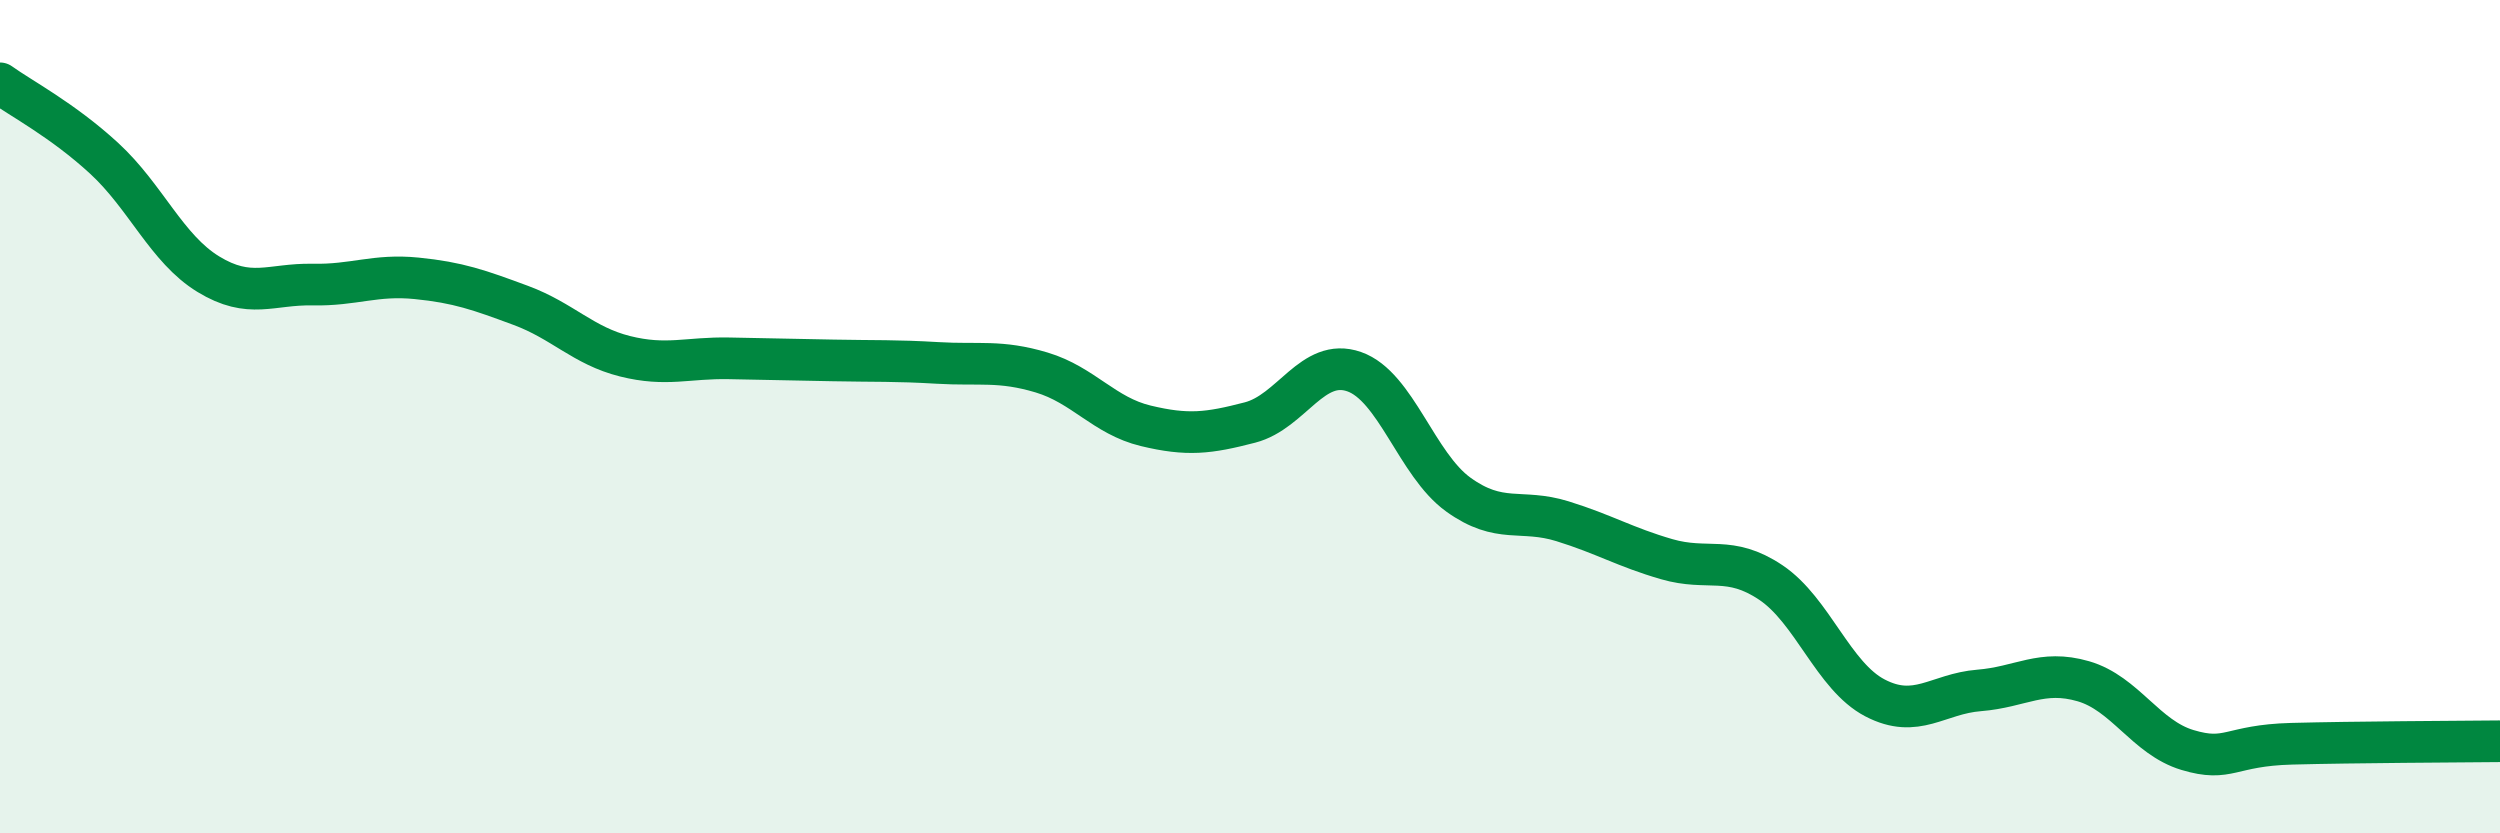
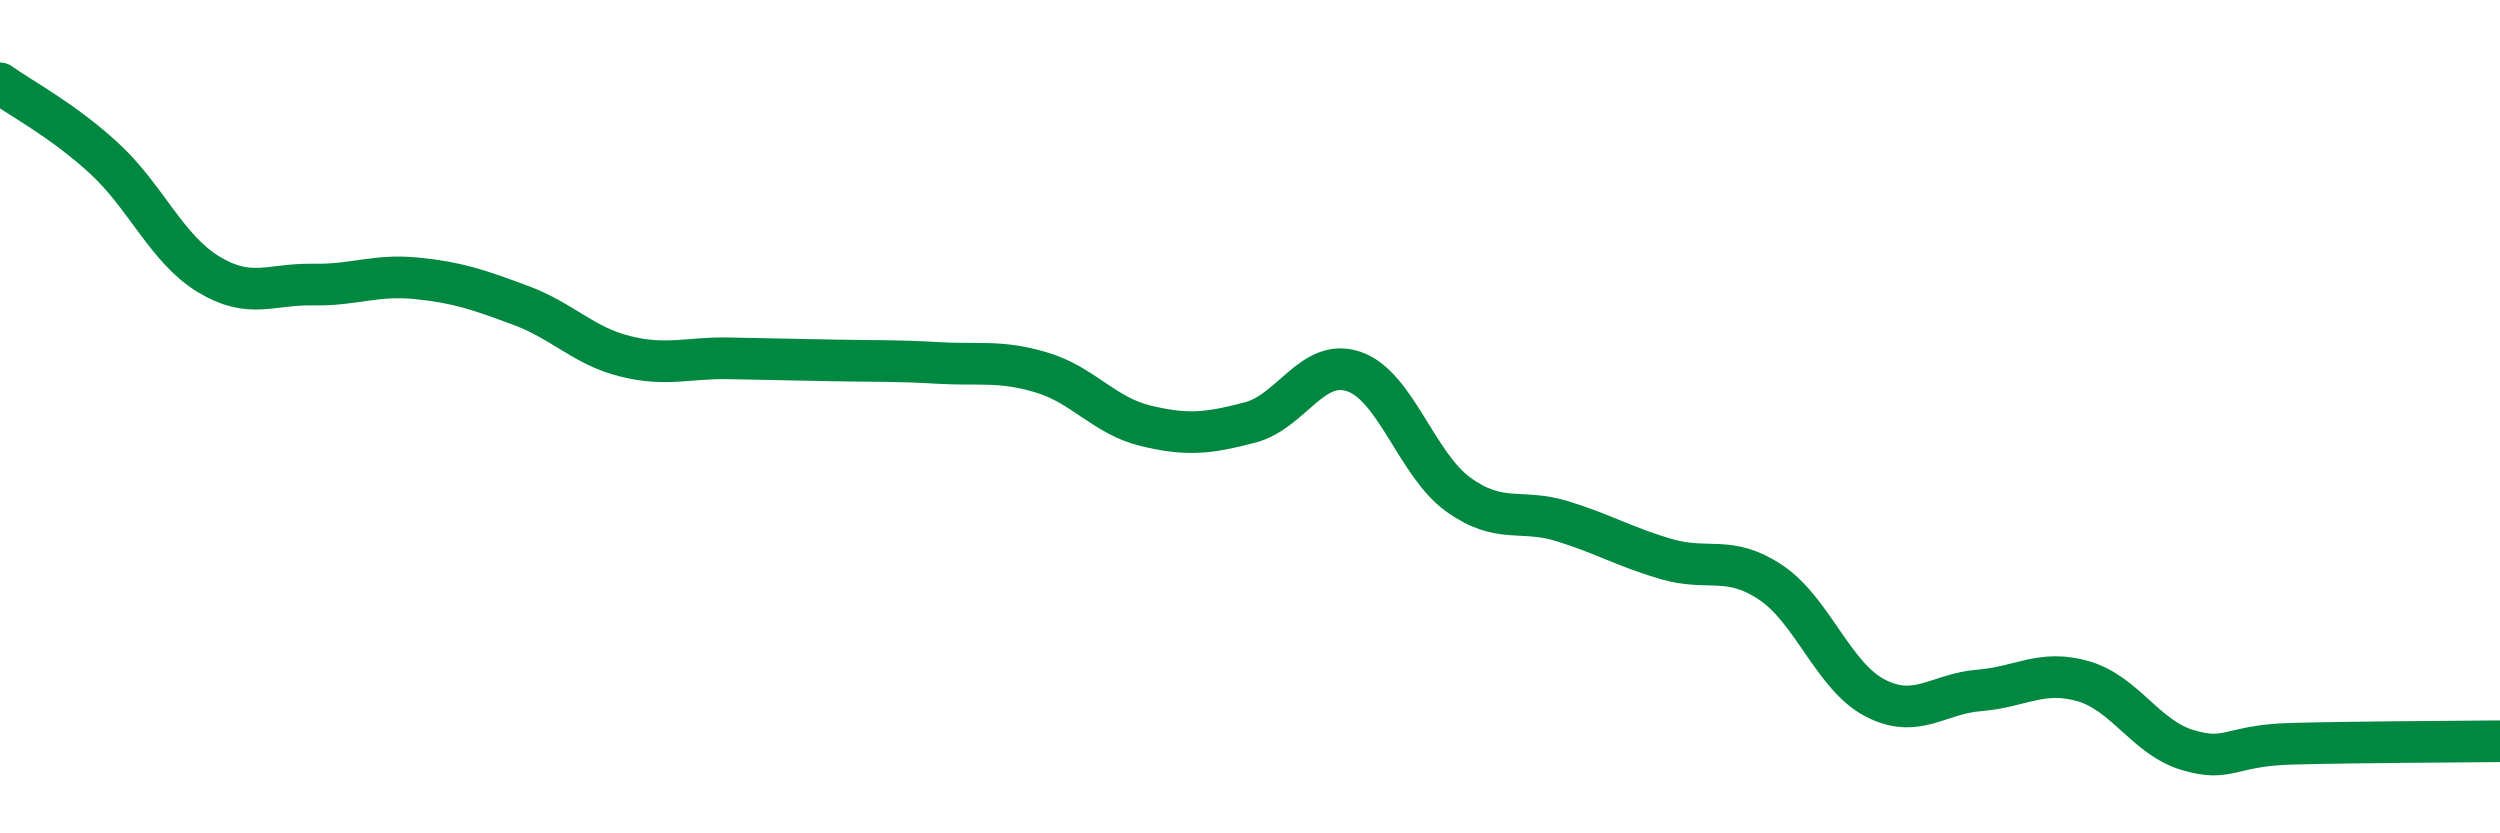
<svg xmlns="http://www.w3.org/2000/svg" width="60" height="20" viewBox="0 0 60 20">
-   <path d="M 0,2 C 0.5,2.36 1.5,2.88 2.5,3.8 C 3.5,4.72 4,5.97 5,6.58 C 6,7.19 6.5,6.81 7.5,6.83 C 8.5,6.85 9,6.58 10,6.68 C 11,6.78 11.5,6.96 12.5,7.33 C 13.5,7.7 14,8.3 15,8.55 C 16,8.8 16.5,8.58 17.5,8.6 C 18.5,8.62 19,8.63 20,8.65 C 21,8.67 21.5,8.65 22.5,8.71 C 23.5,8.77 24,8.64 25,8.94 C 26,9.24 26.5,9.98 27.5,10.22 C 28.5,10.46 29,10.4 30,10.14 C 31,9.88 31.5,8.57 32.5,8.92 C 33.5,9.27 34,11.15 35,11.87 C 36,12.59 36.5,12.2 37.5,12.51 C 38.5,12.82 39,13.13 40,13.42 C 41,13.71 41.5,13.31 42.5,13.98 C 43.5,14.65 44,16.23 45,16.75 C 46,17.27 46.5,16.65 47.5,16.57 C 48.5,16.49 49,16.06 50,16.35 C 51,16.64 51.5,17.7 52.5,18 C 53.5,18.3 53.5,17.89 55,17.85 C 56.5,17.81 59,17.8 60,17.79L60 20L0 20Z" fill="#008740" opacity="0.1" stroke-linecap="round" stroke-linejoin="round" />
  <path d="M 0,2 C 0.5,2.36 1.5,2.88 2.5,3.8 C 3.5,4.72 4,5.97 5,6.58 C 6,7.19 6.5,6.81 7.5,6.83 C 8.5,6.85 9,6.58 10,6.68 C 11,6.78 11.5,6.96 12.5,7.33 C 13.5,7.7 14,8.3 15,8.55 C 16,8.8 16.5,8.58 17.5,8.6 C 18.5,8.62 19,8.63 20,8.65 C 21,8.67 21.5,8.65 22.5,8.71 C 23.5,8.77 24,8.64 25,8.94 C 26,9.24 26.5,9.98 27.5,10.22 C 28.5,10.46 29,10.4 30,10.14 C 31,9.88 31.5,8.57 32.5,8.92 C 33.5,9.27 34,11.15 35,11.87 C 36,12.59 36.5,12.2 37.5,12.51 C 38.5,12.82 39,13.13 40,13.42 C 41,13.71 41.5,13.31 42.5,13.98 C 43.5,14.65 44,16.23 45,16.75 C 46,17.27 46.5,16.65 47.5,16.57 C 48.5,16.49 49,16.06 50,16.35 C 51,16.64 51.5,17.7 52.5,18 C 53.5,18.3 53.5,17.89 55,17.85 C 56.5,17.81 59,17.8 60,17.79" stroke="#008740" stroke-width="1" fill="none" stroke-linecap="round" stroke-linejoin="round" />
</svg>